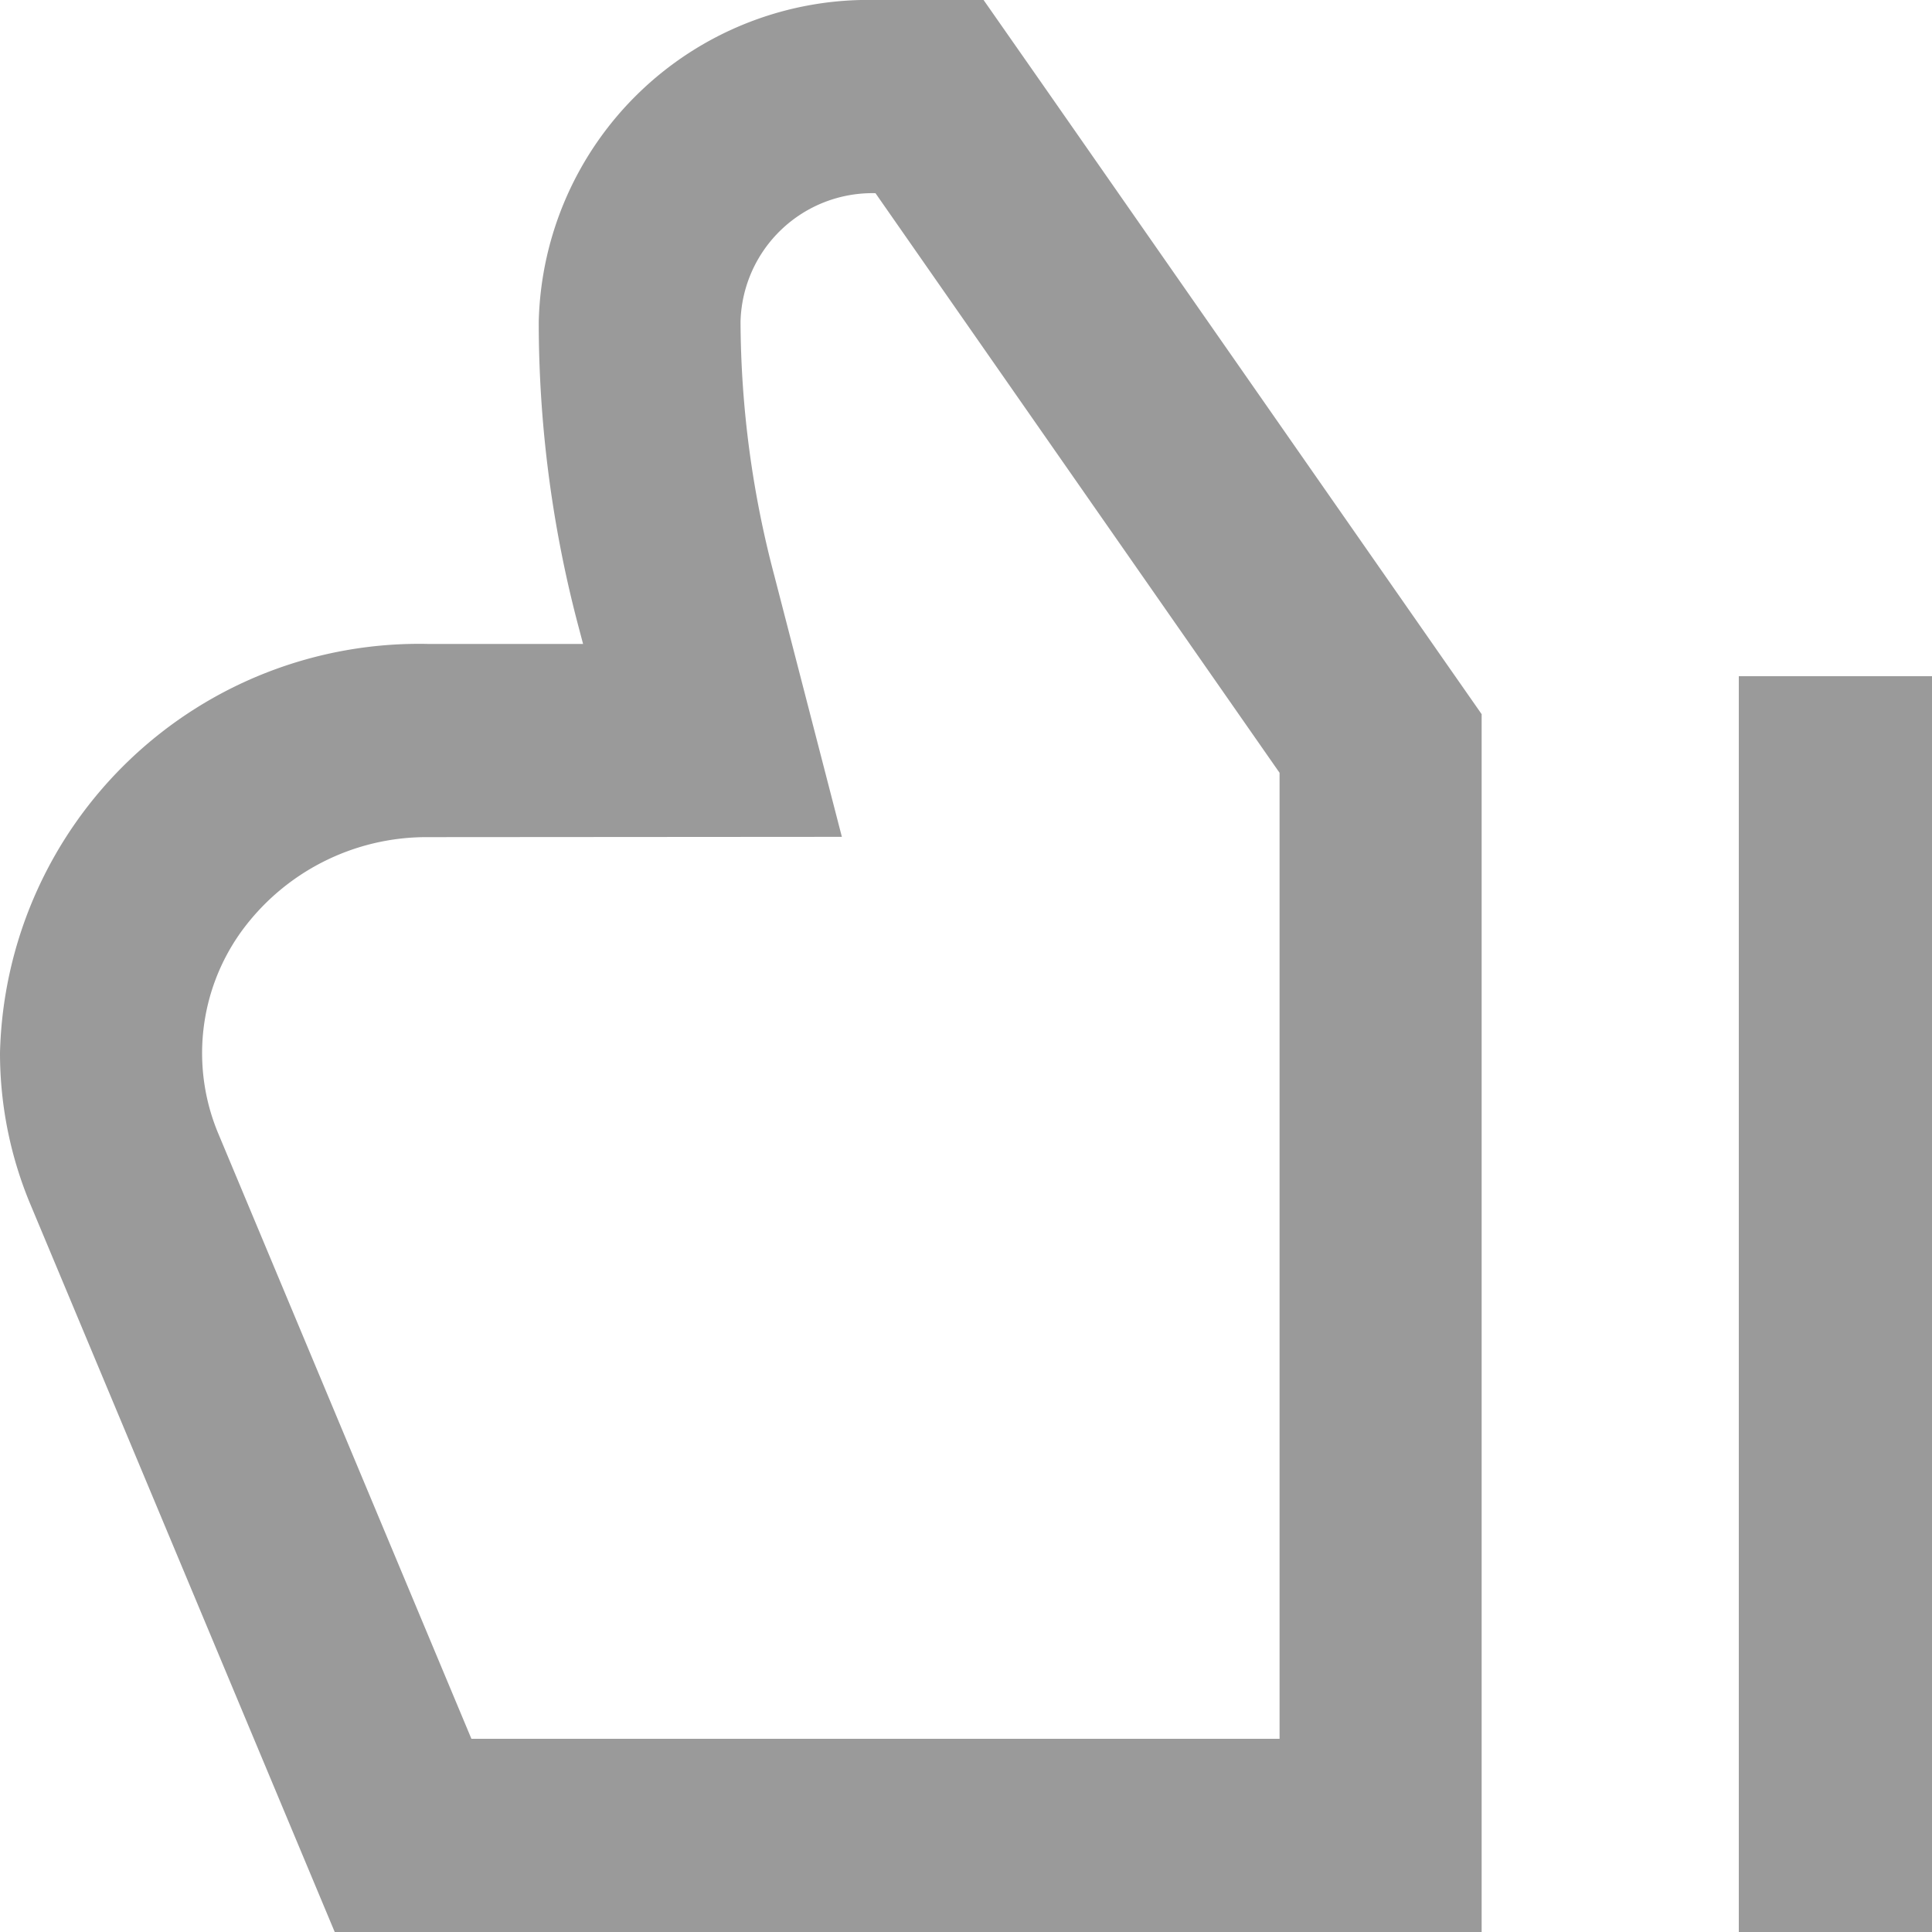
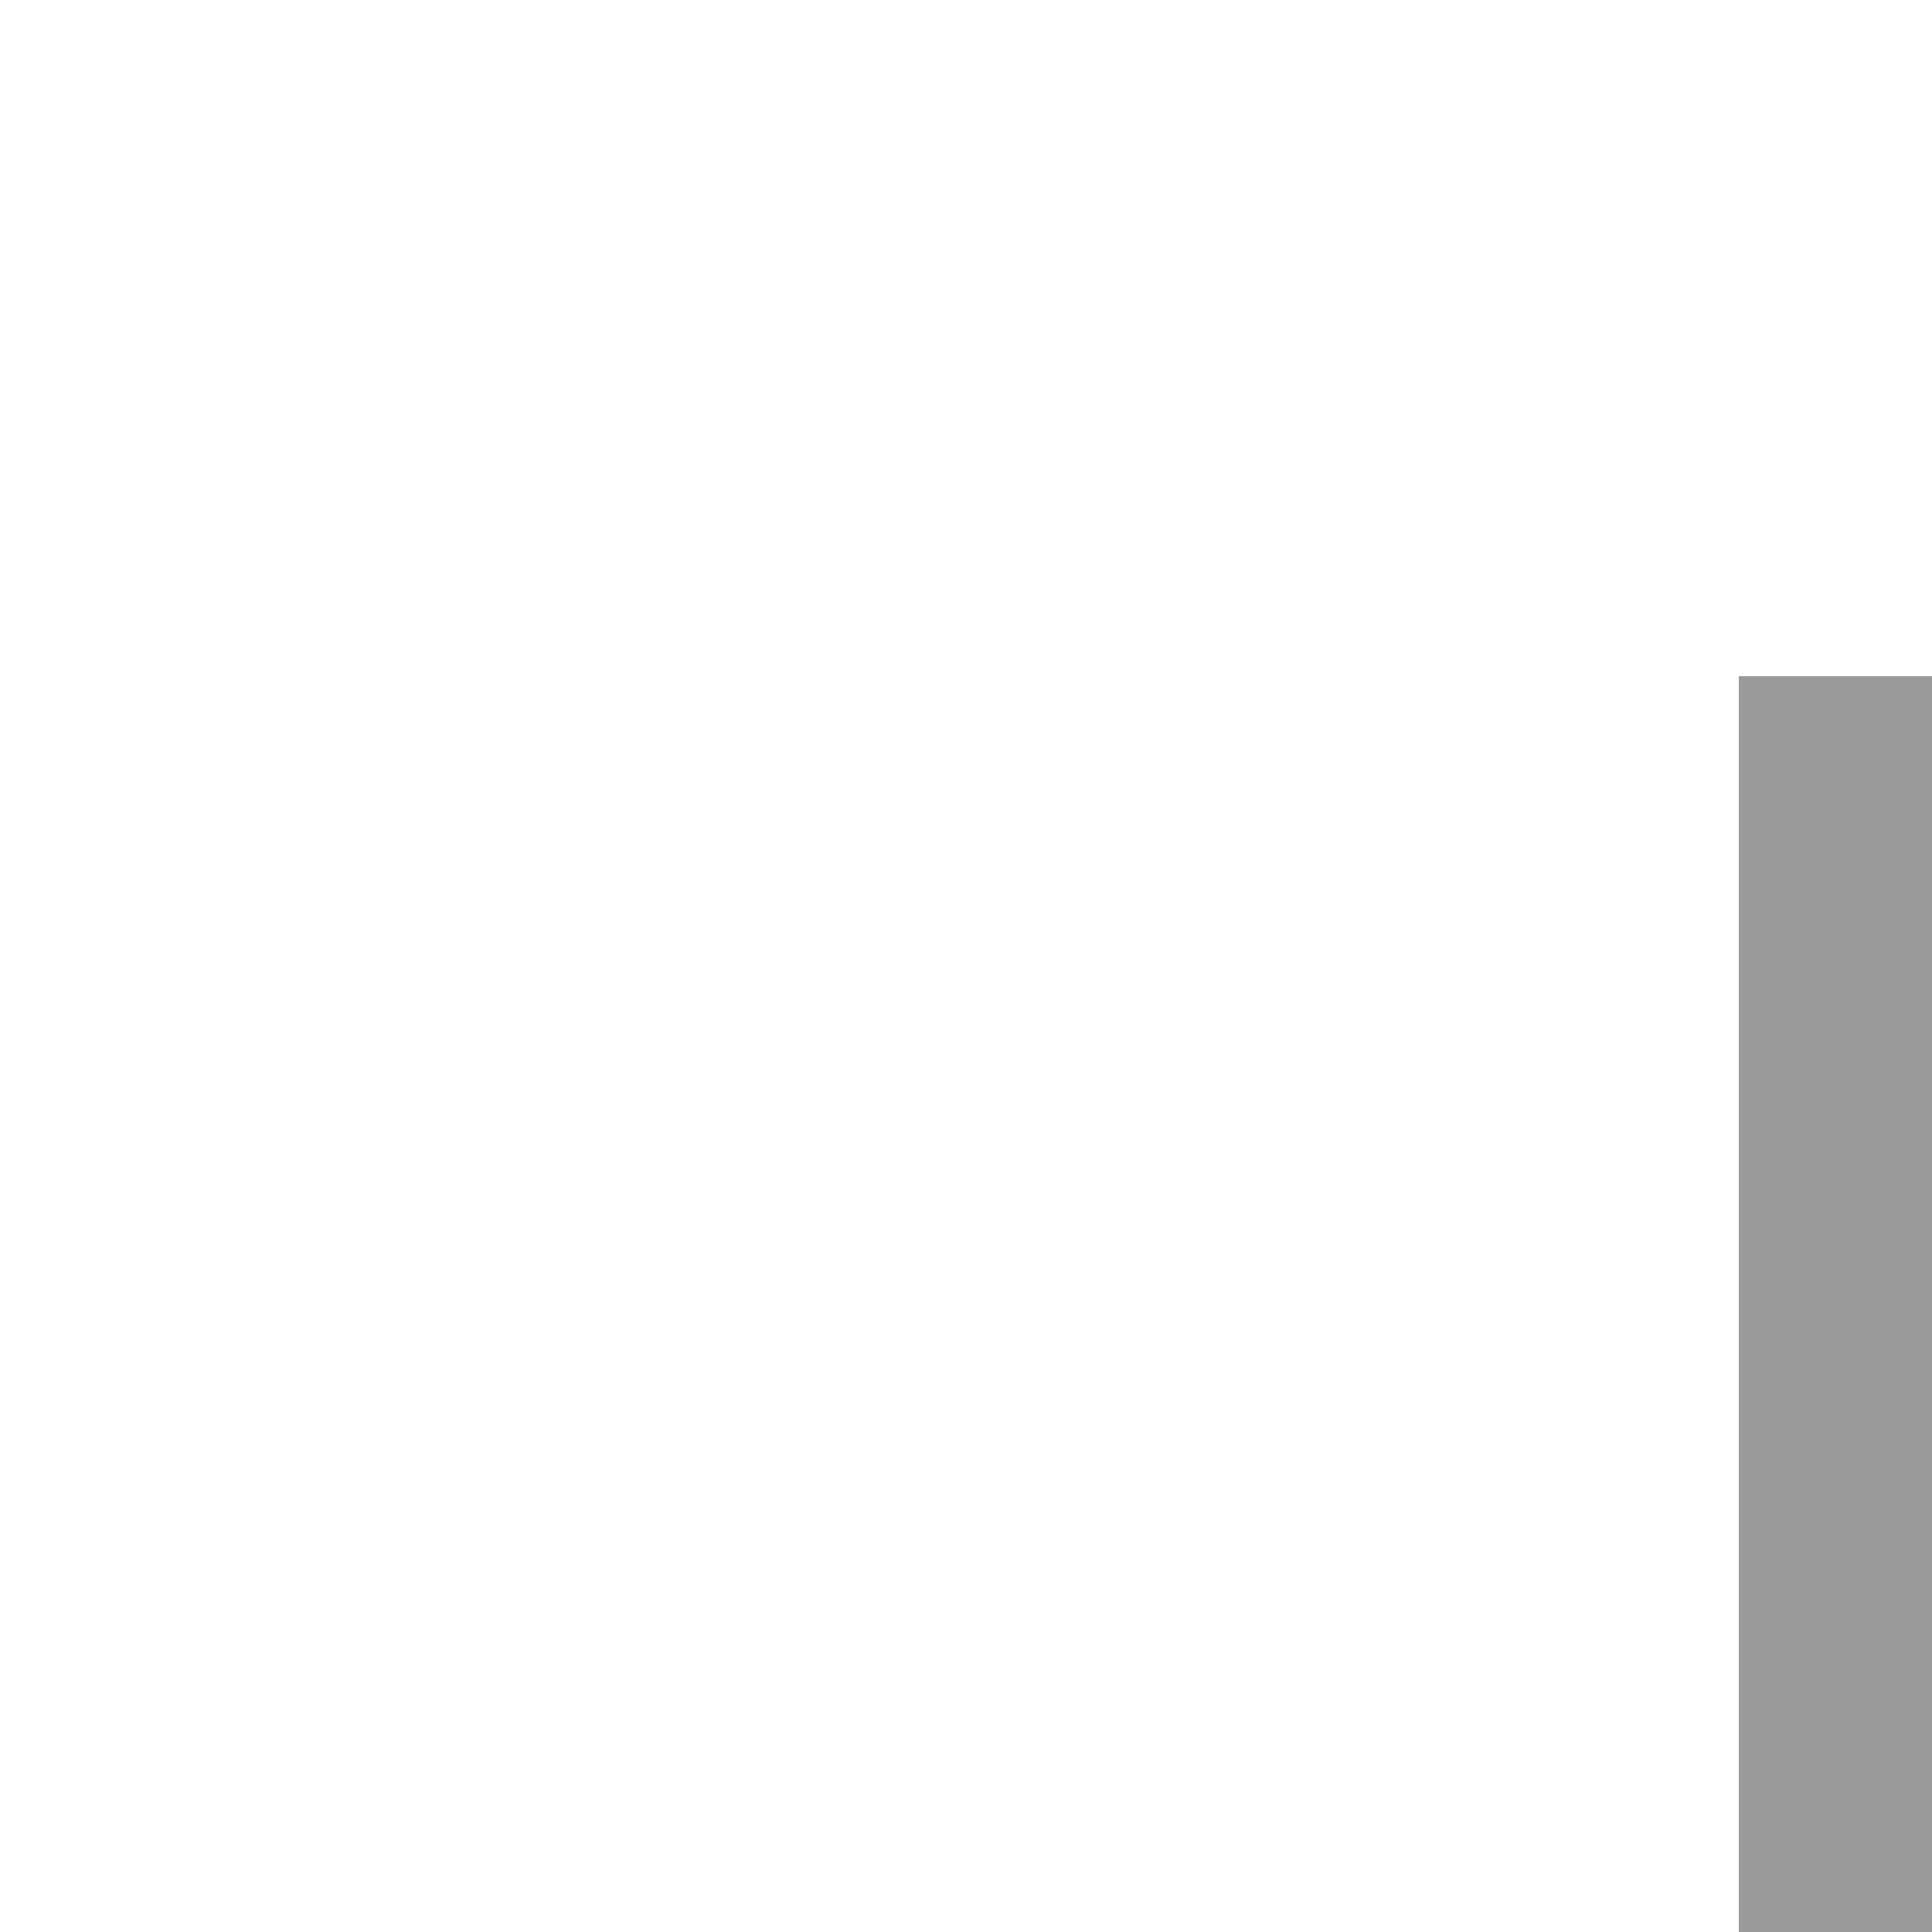
<svg xmlns="http://www.w3.org/2000/svg" width="20" height="20" viewBox="0 0 20 20">
  <g id="icon-advice" transform="translate(-1247 -1067)">
-     <path id="Path_15817" data-name="Path 15817" d="M21,30.9a4.059,4.059,0,0,0,.317,1.573l2.621,6.267L24.465,40H36.338V27.393l-.349-.5-4.183-6L31.182,20H30.063a3.412,3.412,0,0,0-3.486,3.333,12.324,12.324,0,0,0,.4,3.11l.059.223H25.431A4.34,4.34,0,0,0,21,30.9Zm8.715-2.237-.7-2.707a10.4,10.4,0,0,1-.349-2.627A1.365,1.365,0,0,1,30.063,22l4.183,6V38H25.88l-2.621-6.267a2.154,2.154,0,0,1,.235-2.084,2.37,2.37,0,0,1,1.936-.983Z" transform="translate(1226 1047)" fill="#9a9a9a" />
    <rect id="Rectangle_1805" data-name="Rectangle 1805" width="2" height="13" transform="translate(1265 1074)" fill="#9a9a9a" />
  </g>
</svg>